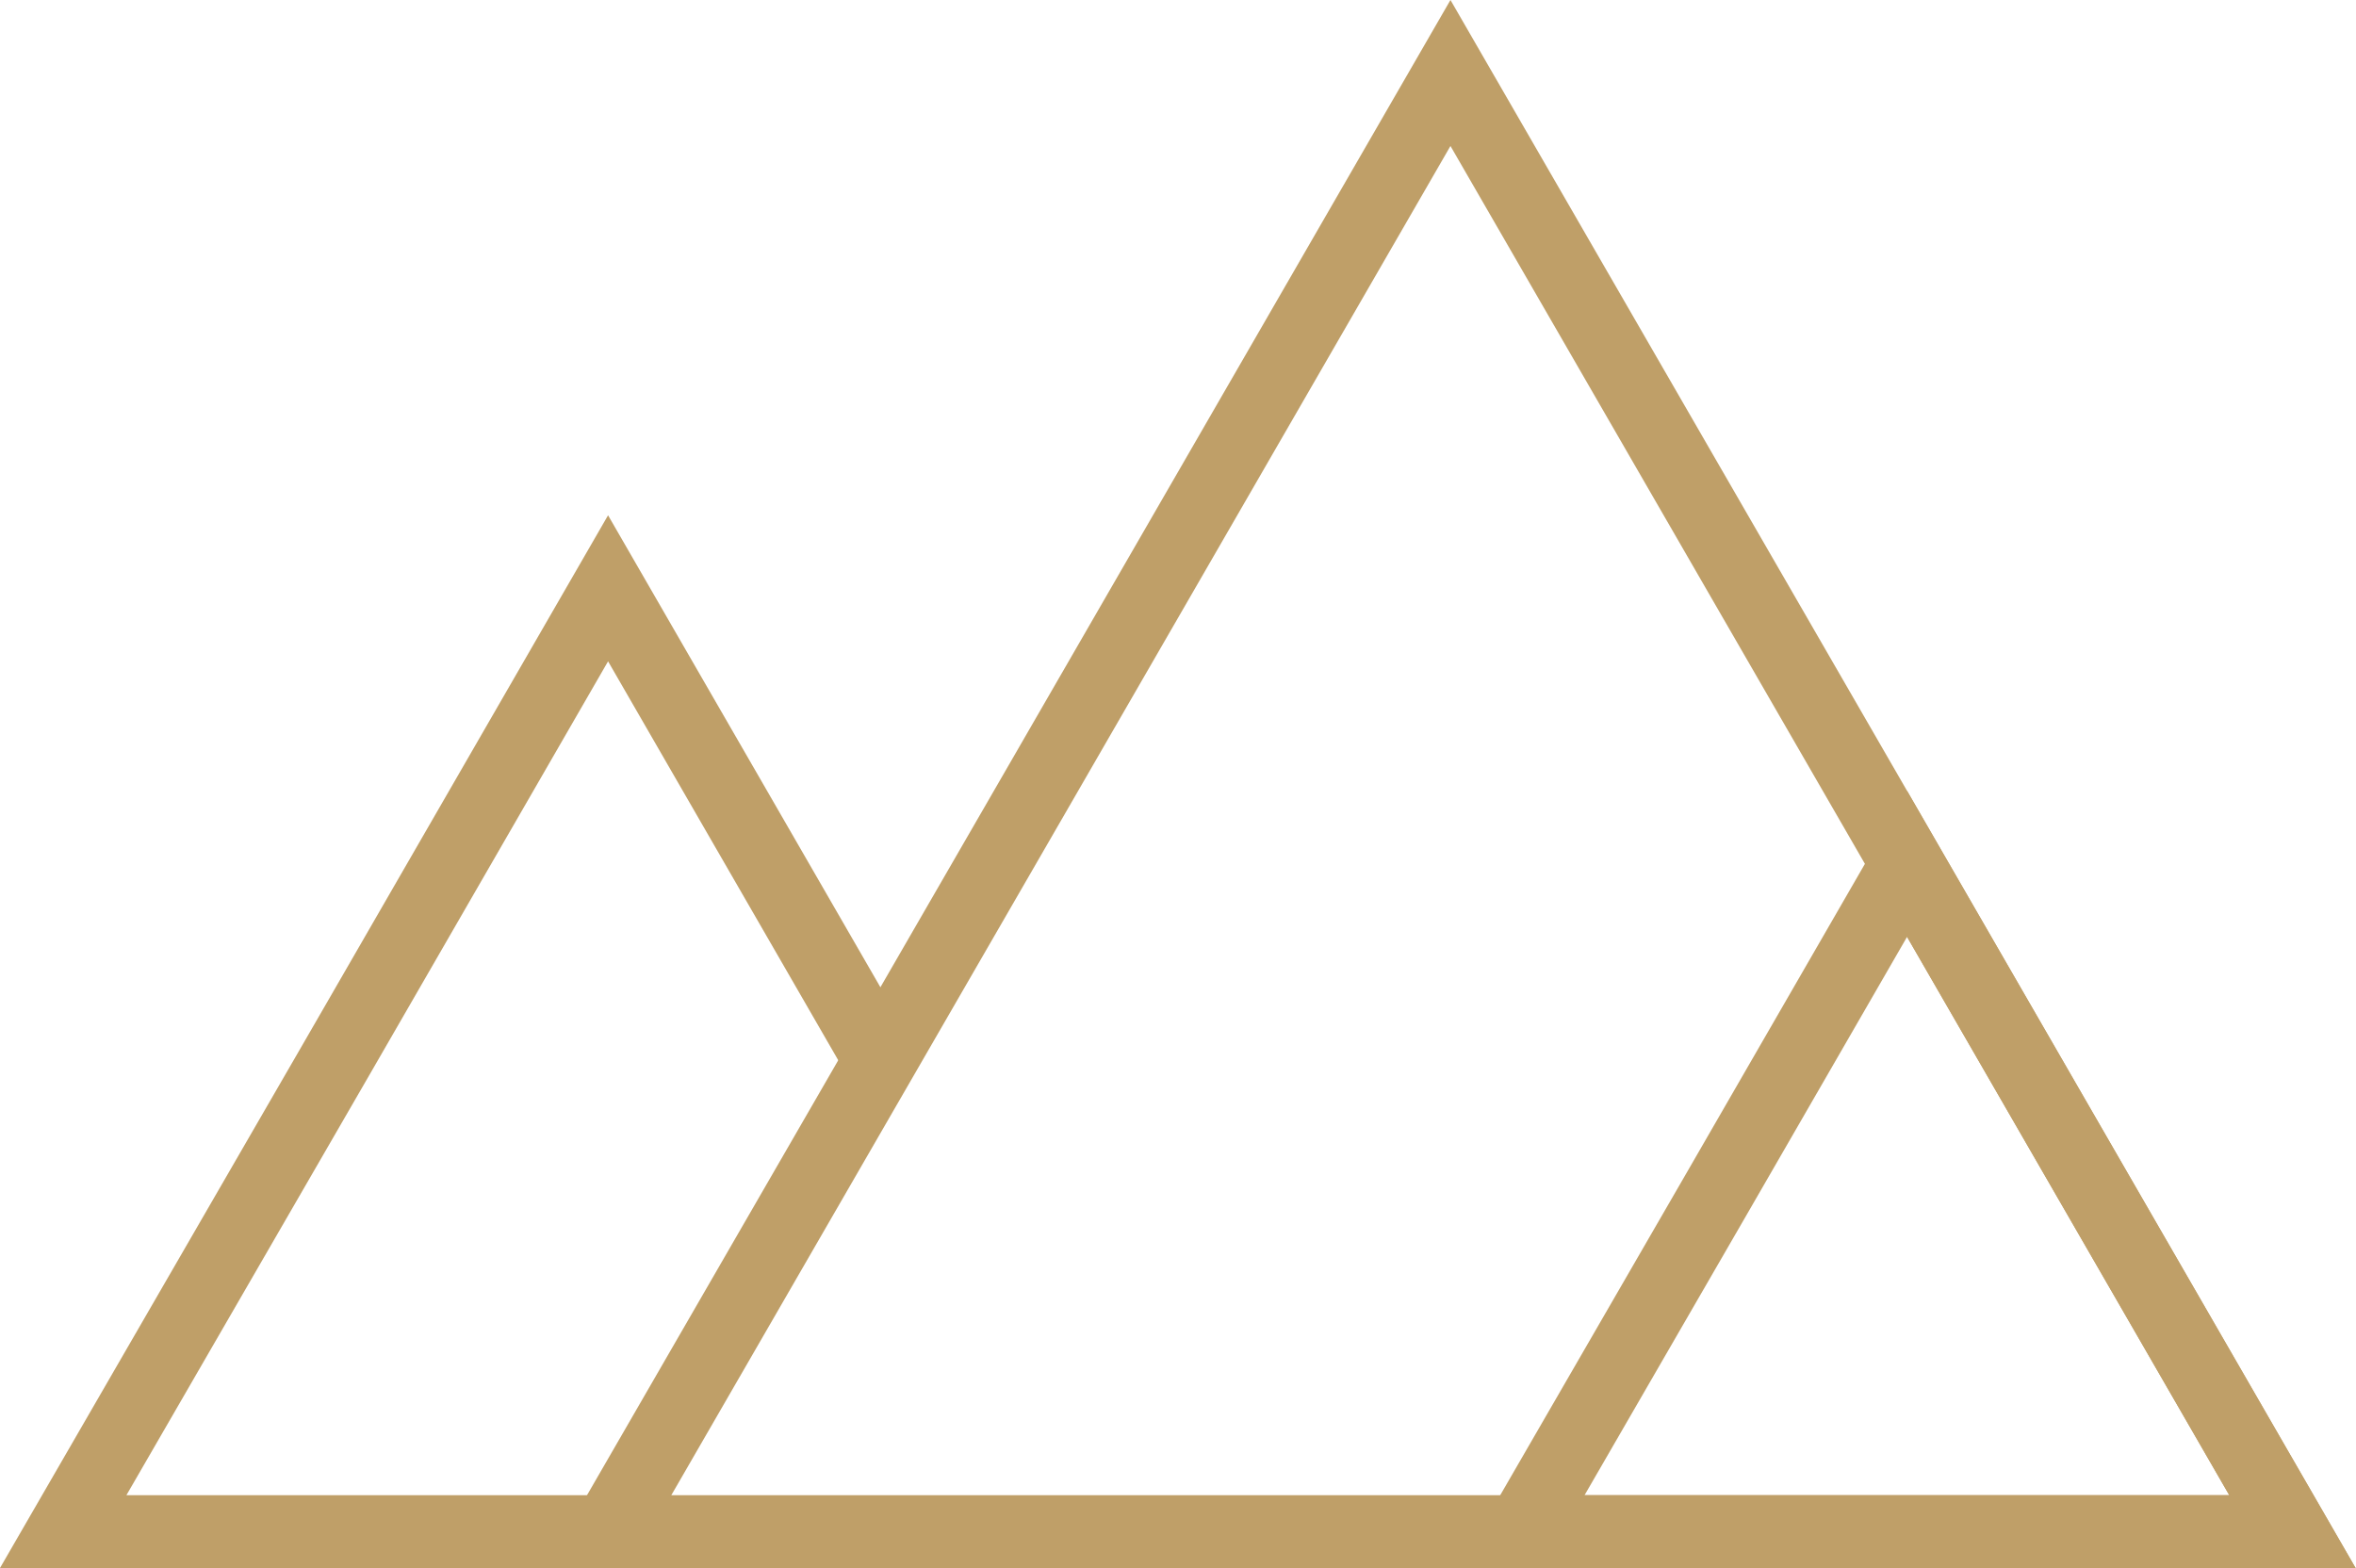
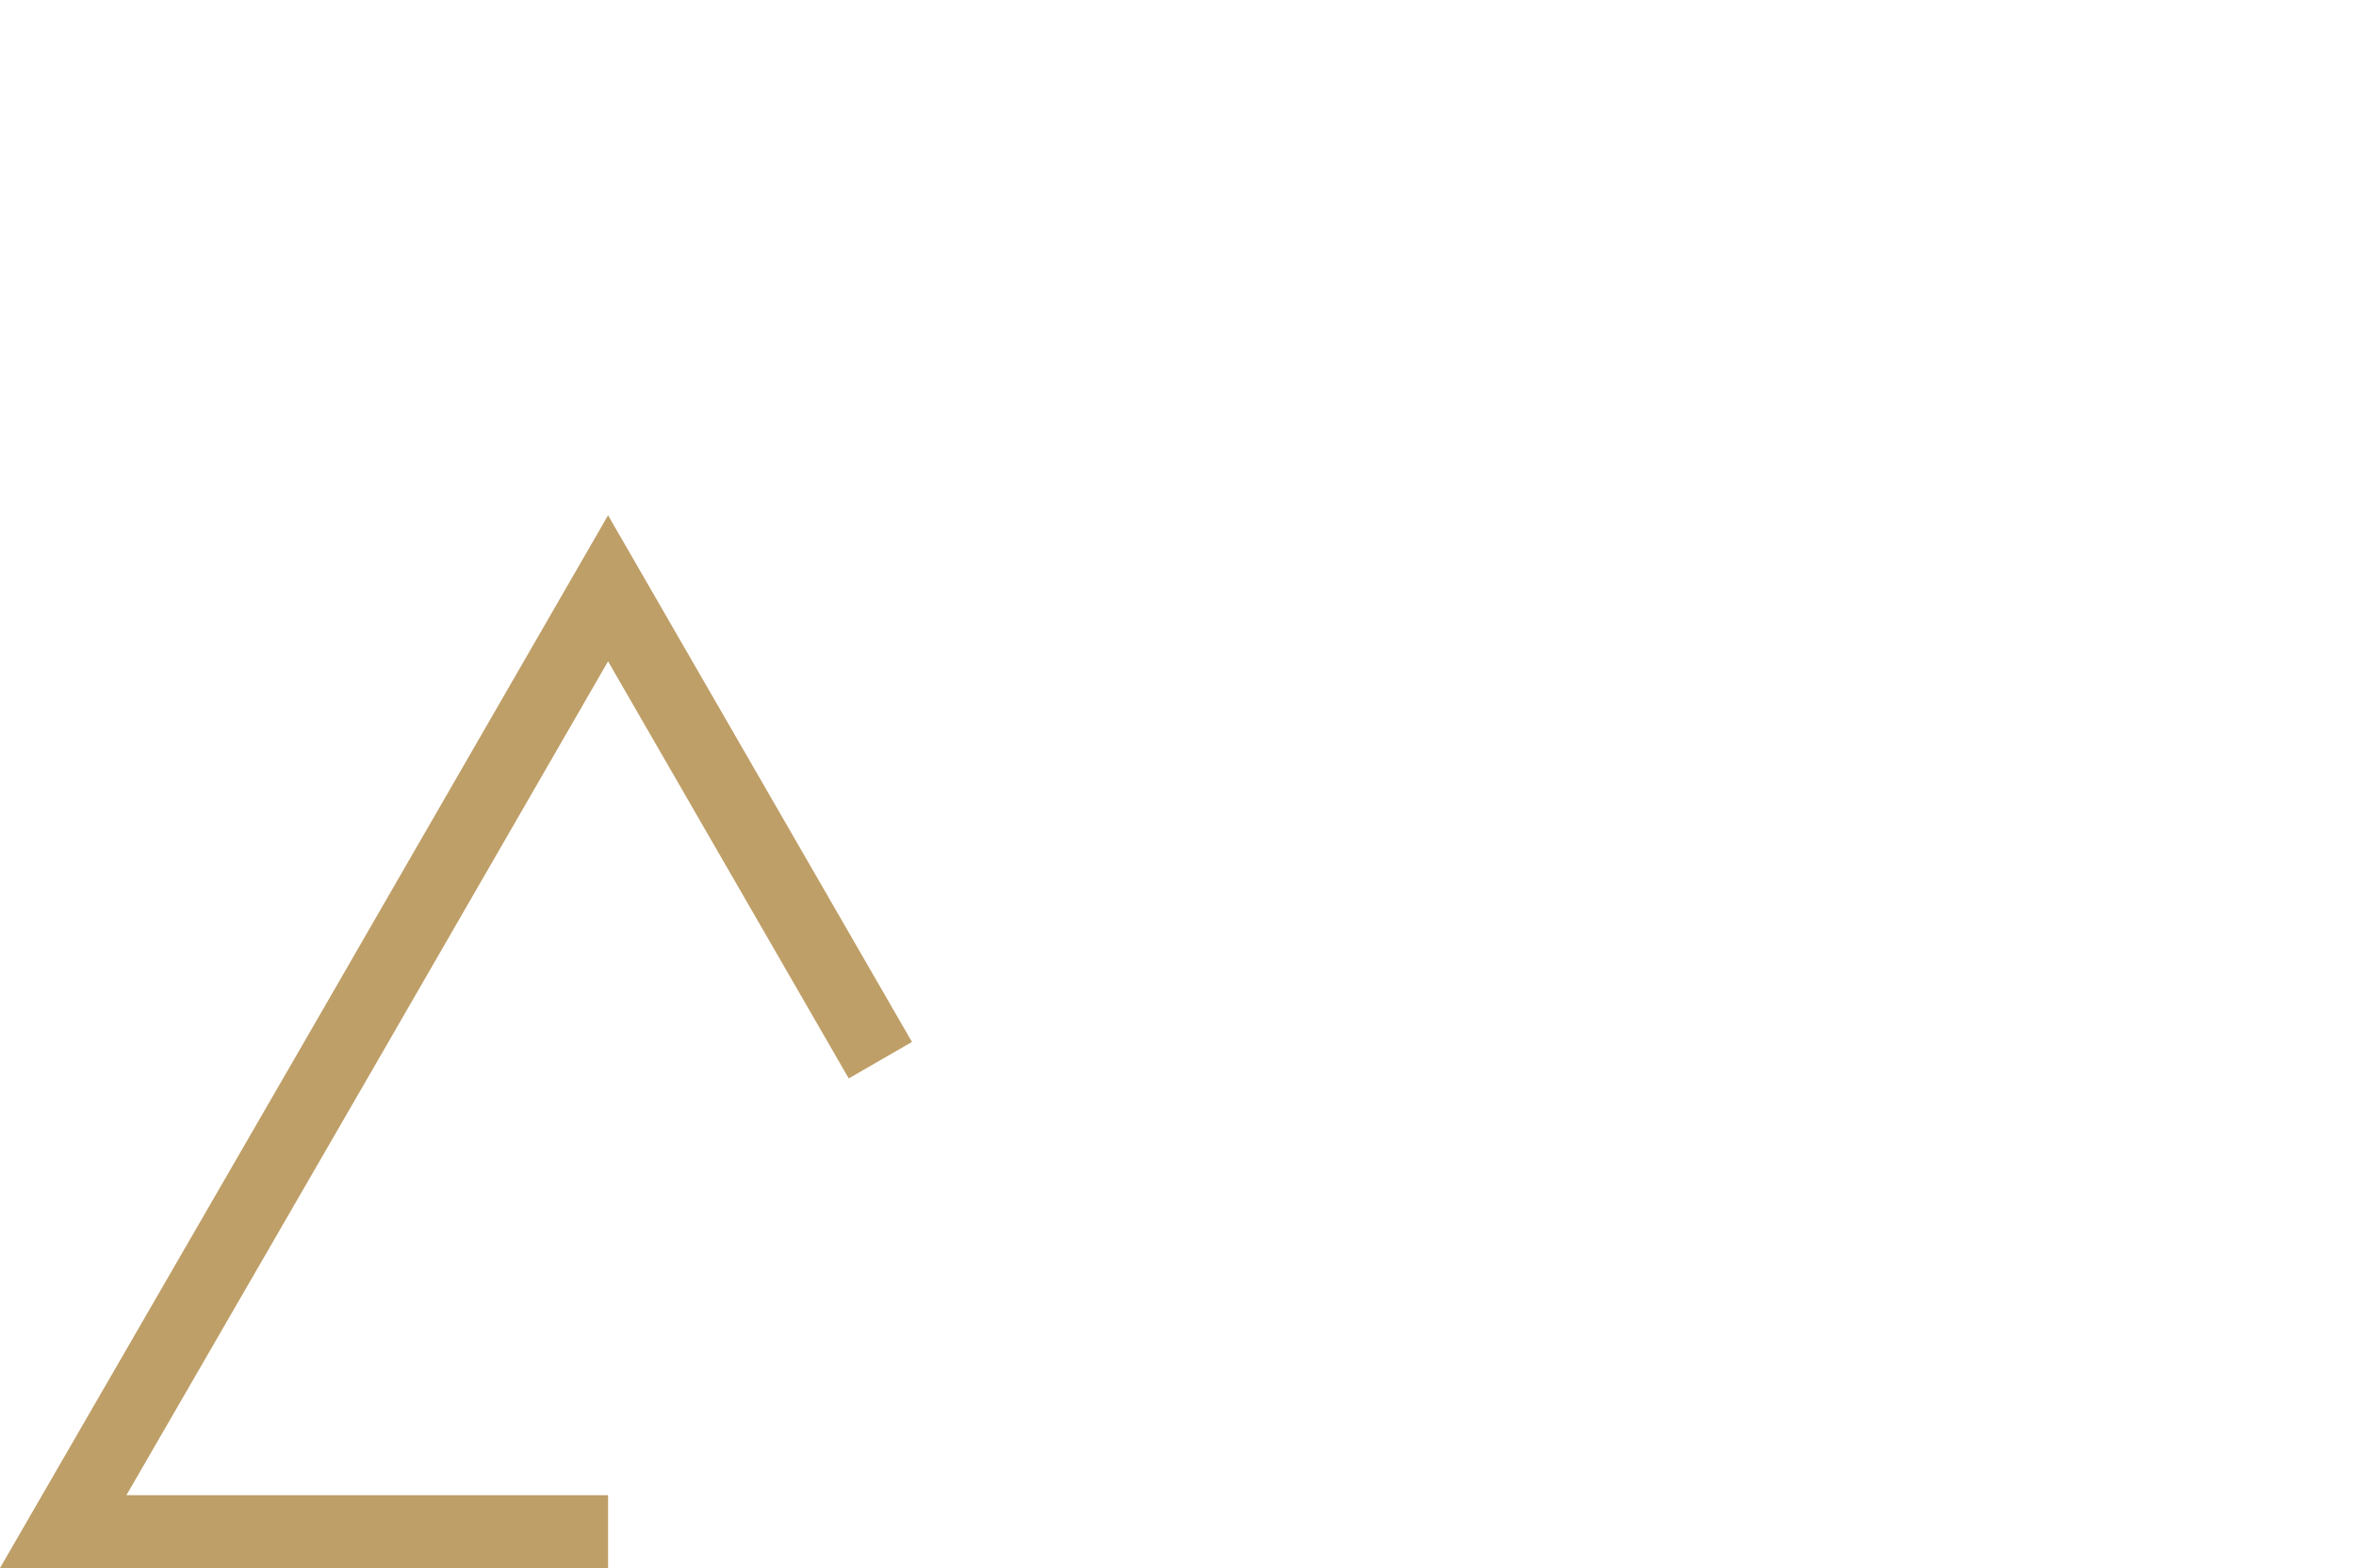
<svg xmlns="http://www.w3.org/2000/svg" viewBox="0 0 64.55 42.97">
  <defs>
    <style>.cls-1{fill:none;stroke:#bf9f68;stroke-miterlimit:10;stroke-width:2px;}</style>
  </defs>
  <g id="Layer_2" data-name="Layer 2">
    <g id="ΦΙΛΤΡΑ">
      <polyline class="cls-1" points="16.66 41.97 1.73 41.97 9.2 29.05 16.66 16.12 24.12 29.05" />
-       <polygon class="cls-1" points="39.74 41.97 16.66 41.97 28.2 21.99 39.74 2 51.28 21.99 62.81 41.97 39.74 41.97" />
-       <polygon class="cls-1" points="52.25 41.97 41.68 41.97 46.97 32.82 52.25 23.67 57.53 32.82 62.81 41.97 52.25 41.97" />
    </g>
  </g>
</svg>